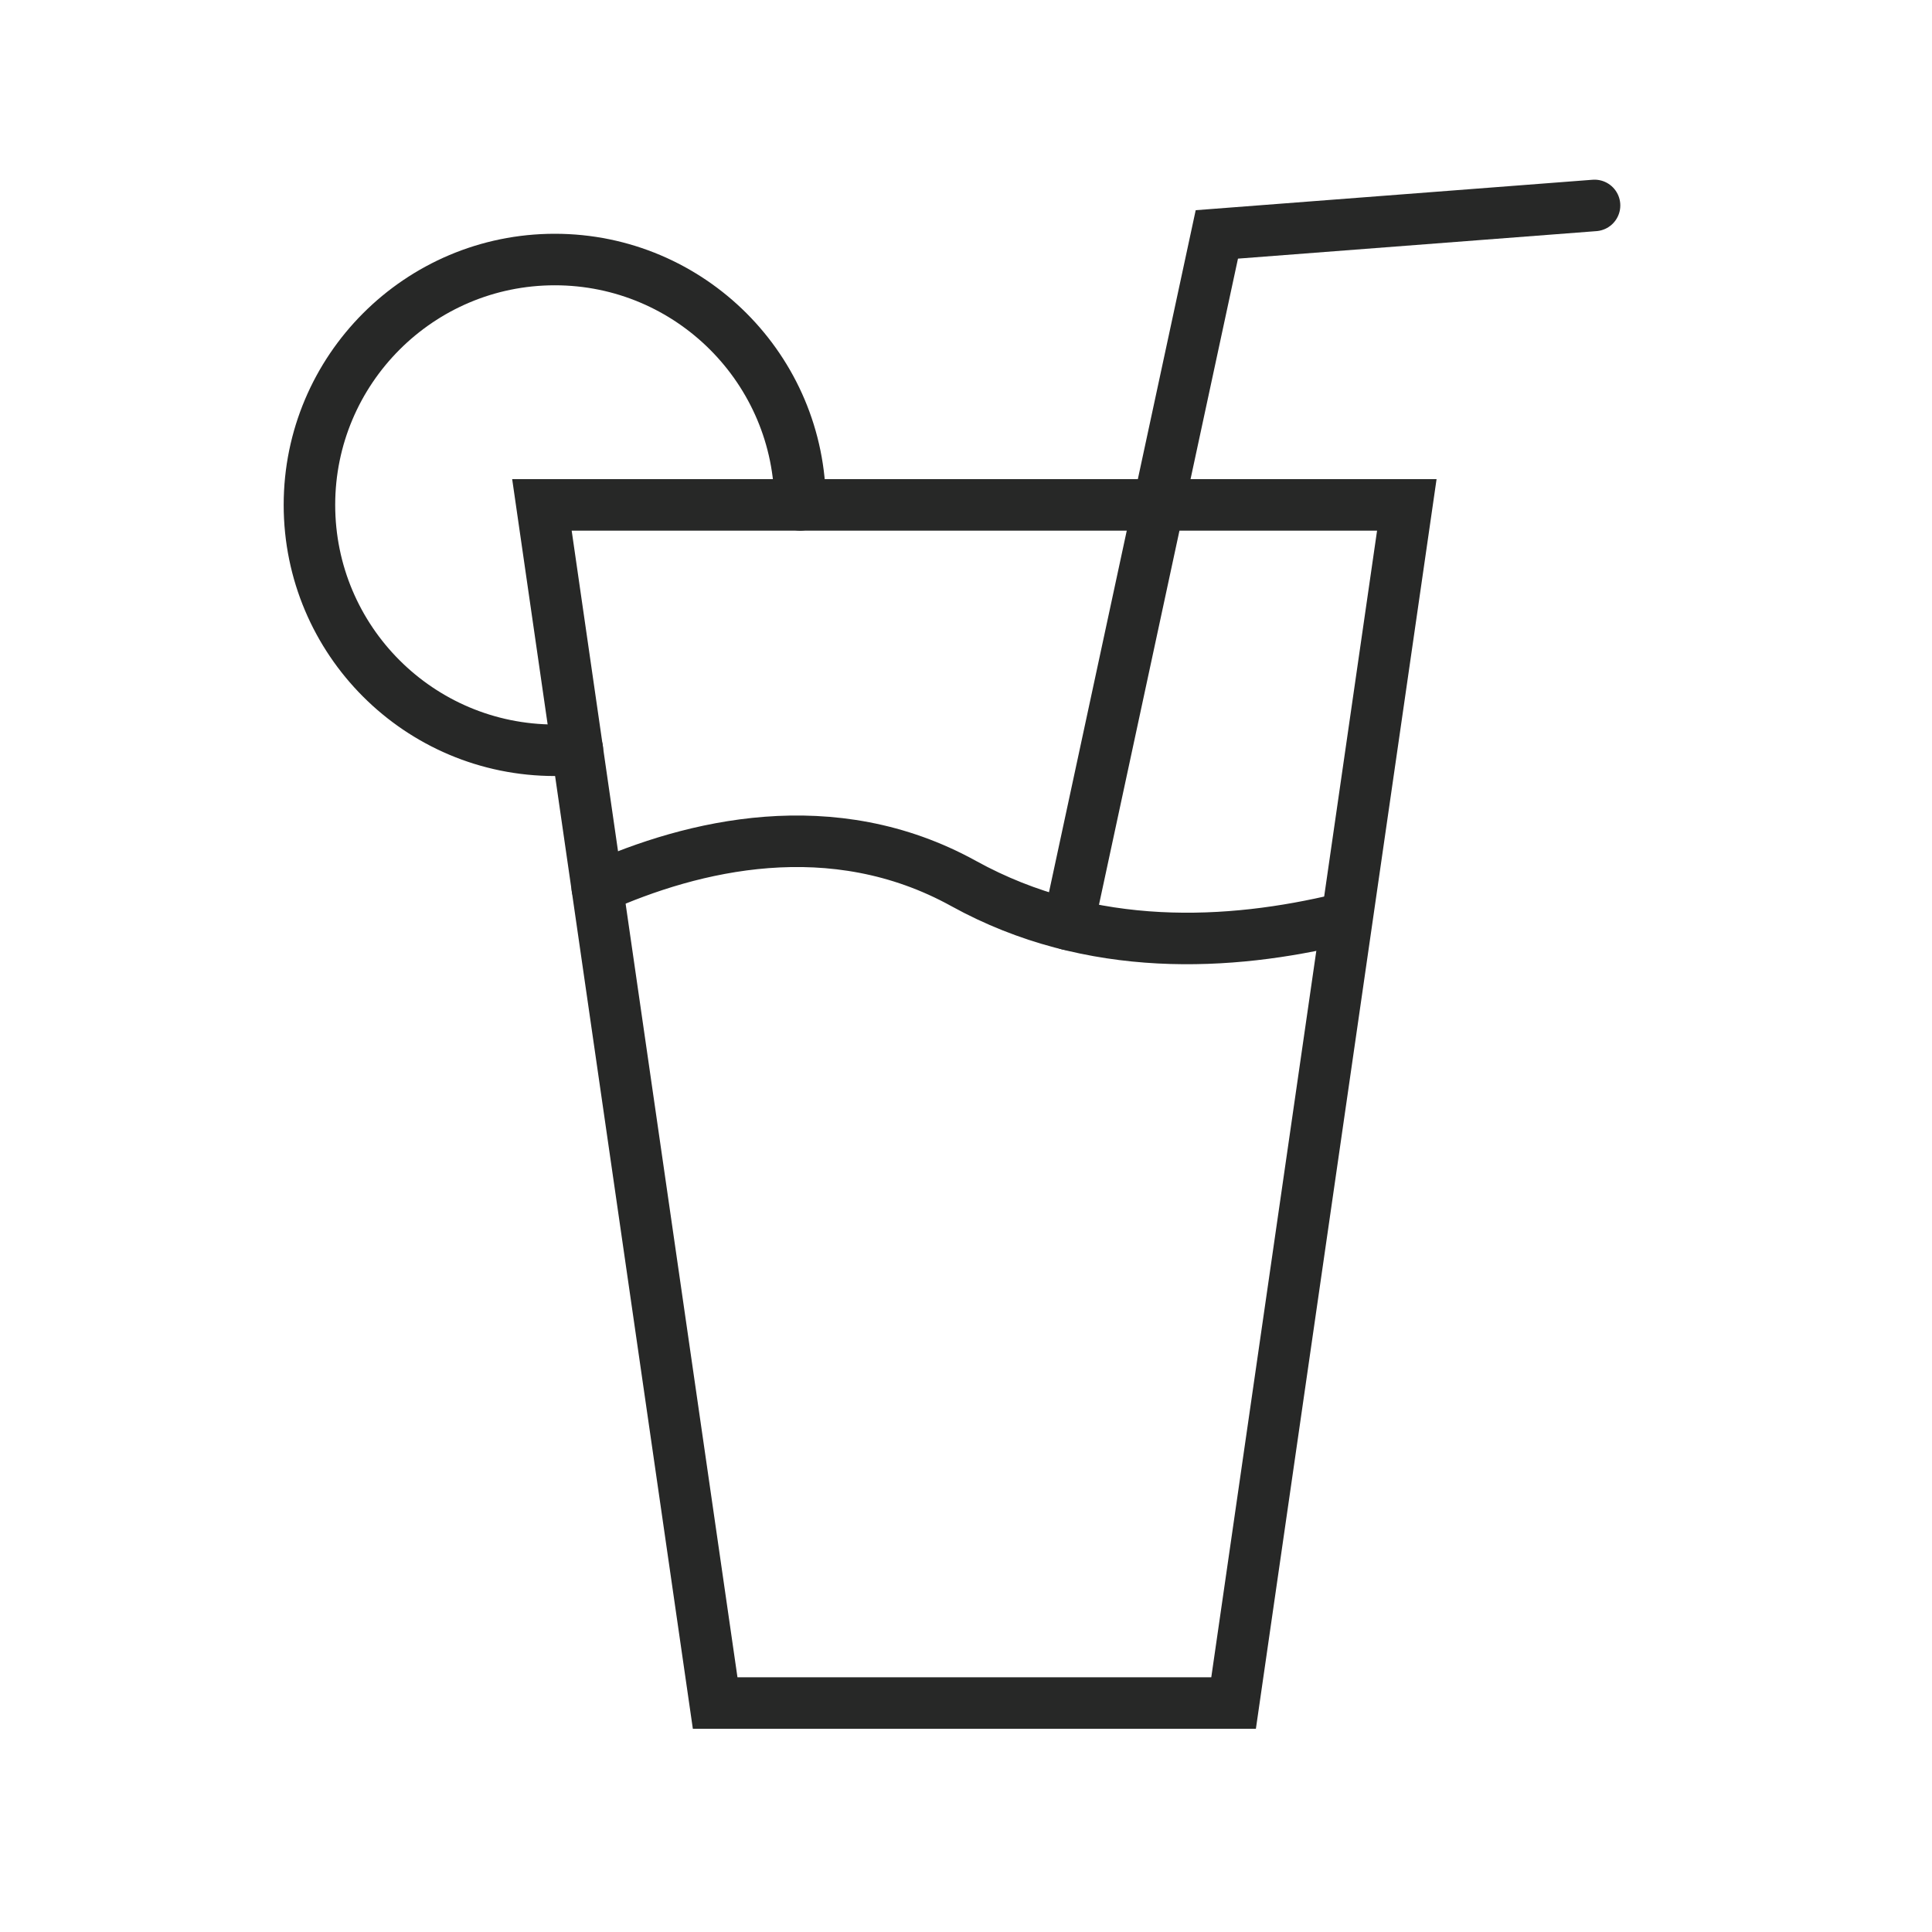
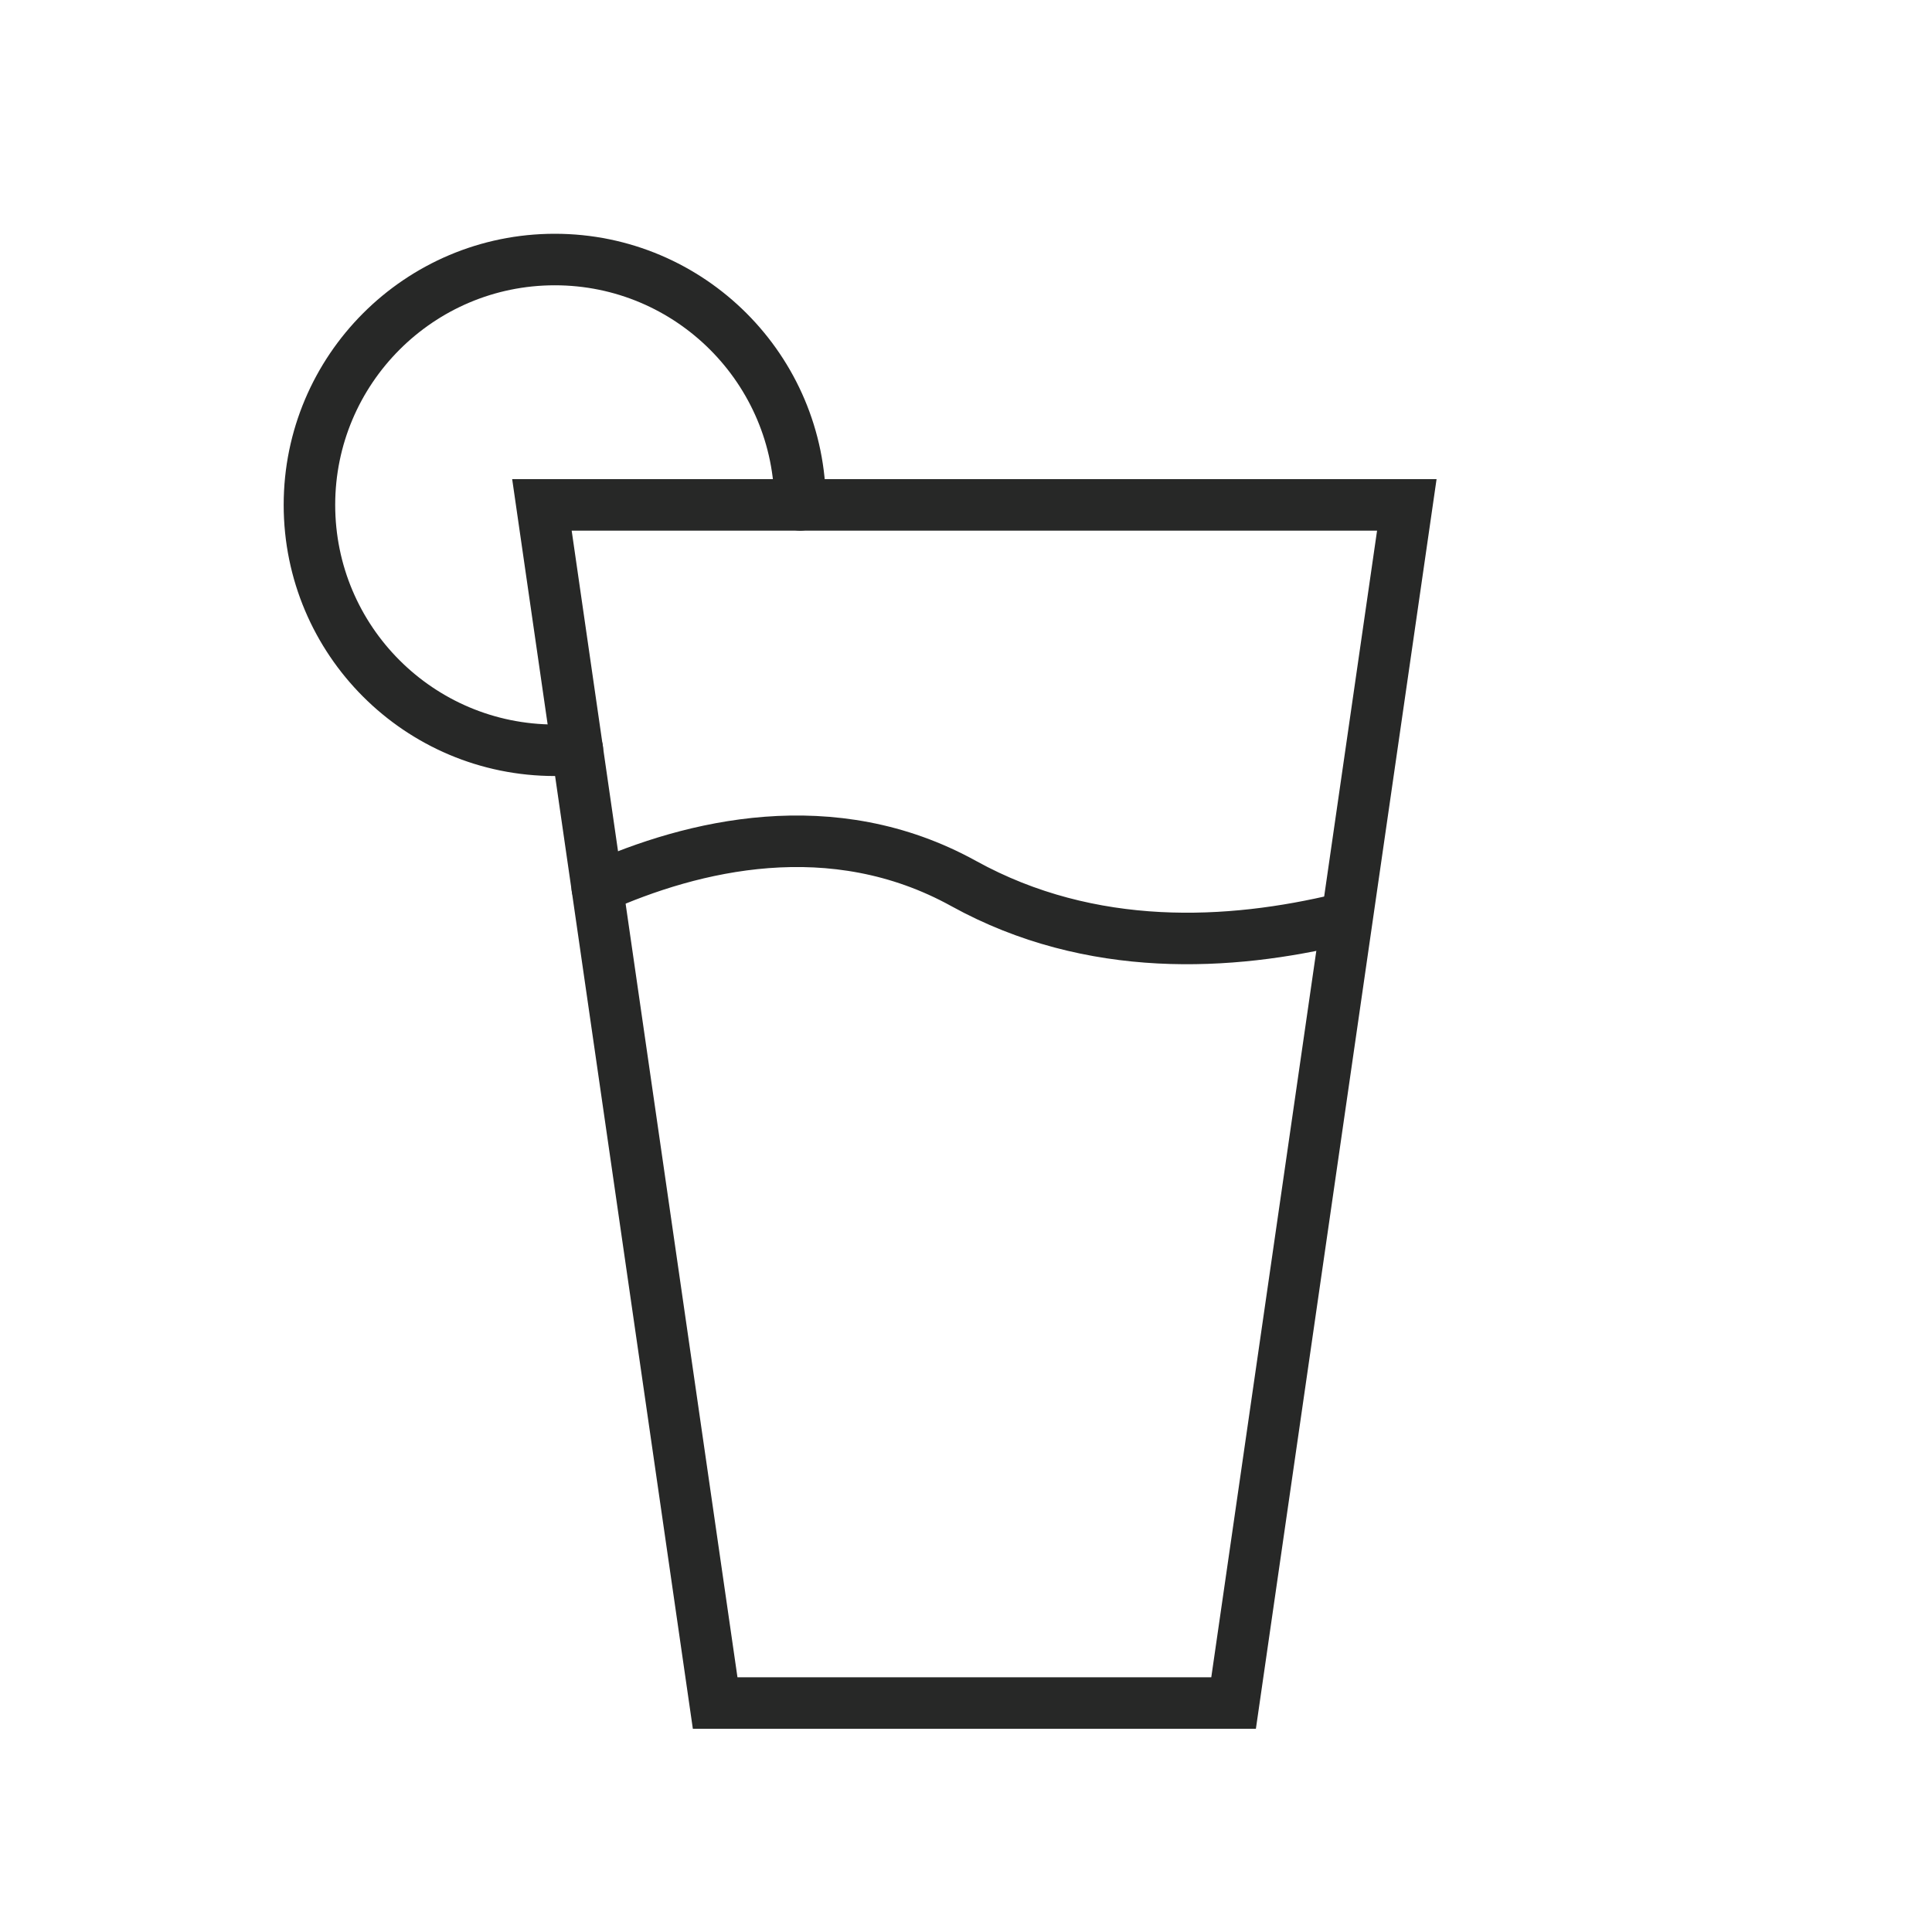
<svg xmlns="http://www.w3.org/2000/svg" version="1.2" viewBox="0 0 60 60" width="60" height="60">
  <style>
		.s0 { fill: none;stroke: #272827;stroke-linecap: round;stroke-miterlimit:10;stroke-width: 1.6 } 
	</style>
  <g id="&lt;Group&gt;">
    <path id="&lt;Path&gt;" class="s0" d="m37.62 15.68h-14.73-6.06l5.38 37.21h0.68 14.73 0.69l5.38-37.21z" />
    <path id="&lt;Path&gt;" class="s0" d="m18.55 27.57c2.95-1.32 7.29-2.39 11.38-0.13 3.97 2.19 8.29 1.93 11.73 1.1" />
-     <path id="&lt;Path&gt;" class="s0" d="m49.52 6.38l-11.73 0.9-4.61 21.43" />
    <path id="&lt;Path&gt;" class="s0" d="m17.93 23.27q-0.35 0.03-0.7 0.03c-4.21 0-7.62-3.41-7.62-7.62 0-4.2 3.41-7.62 7.62-7.62 4.21 0 7.62 3.42 7.62 7.62" />
  </g>
</svg>